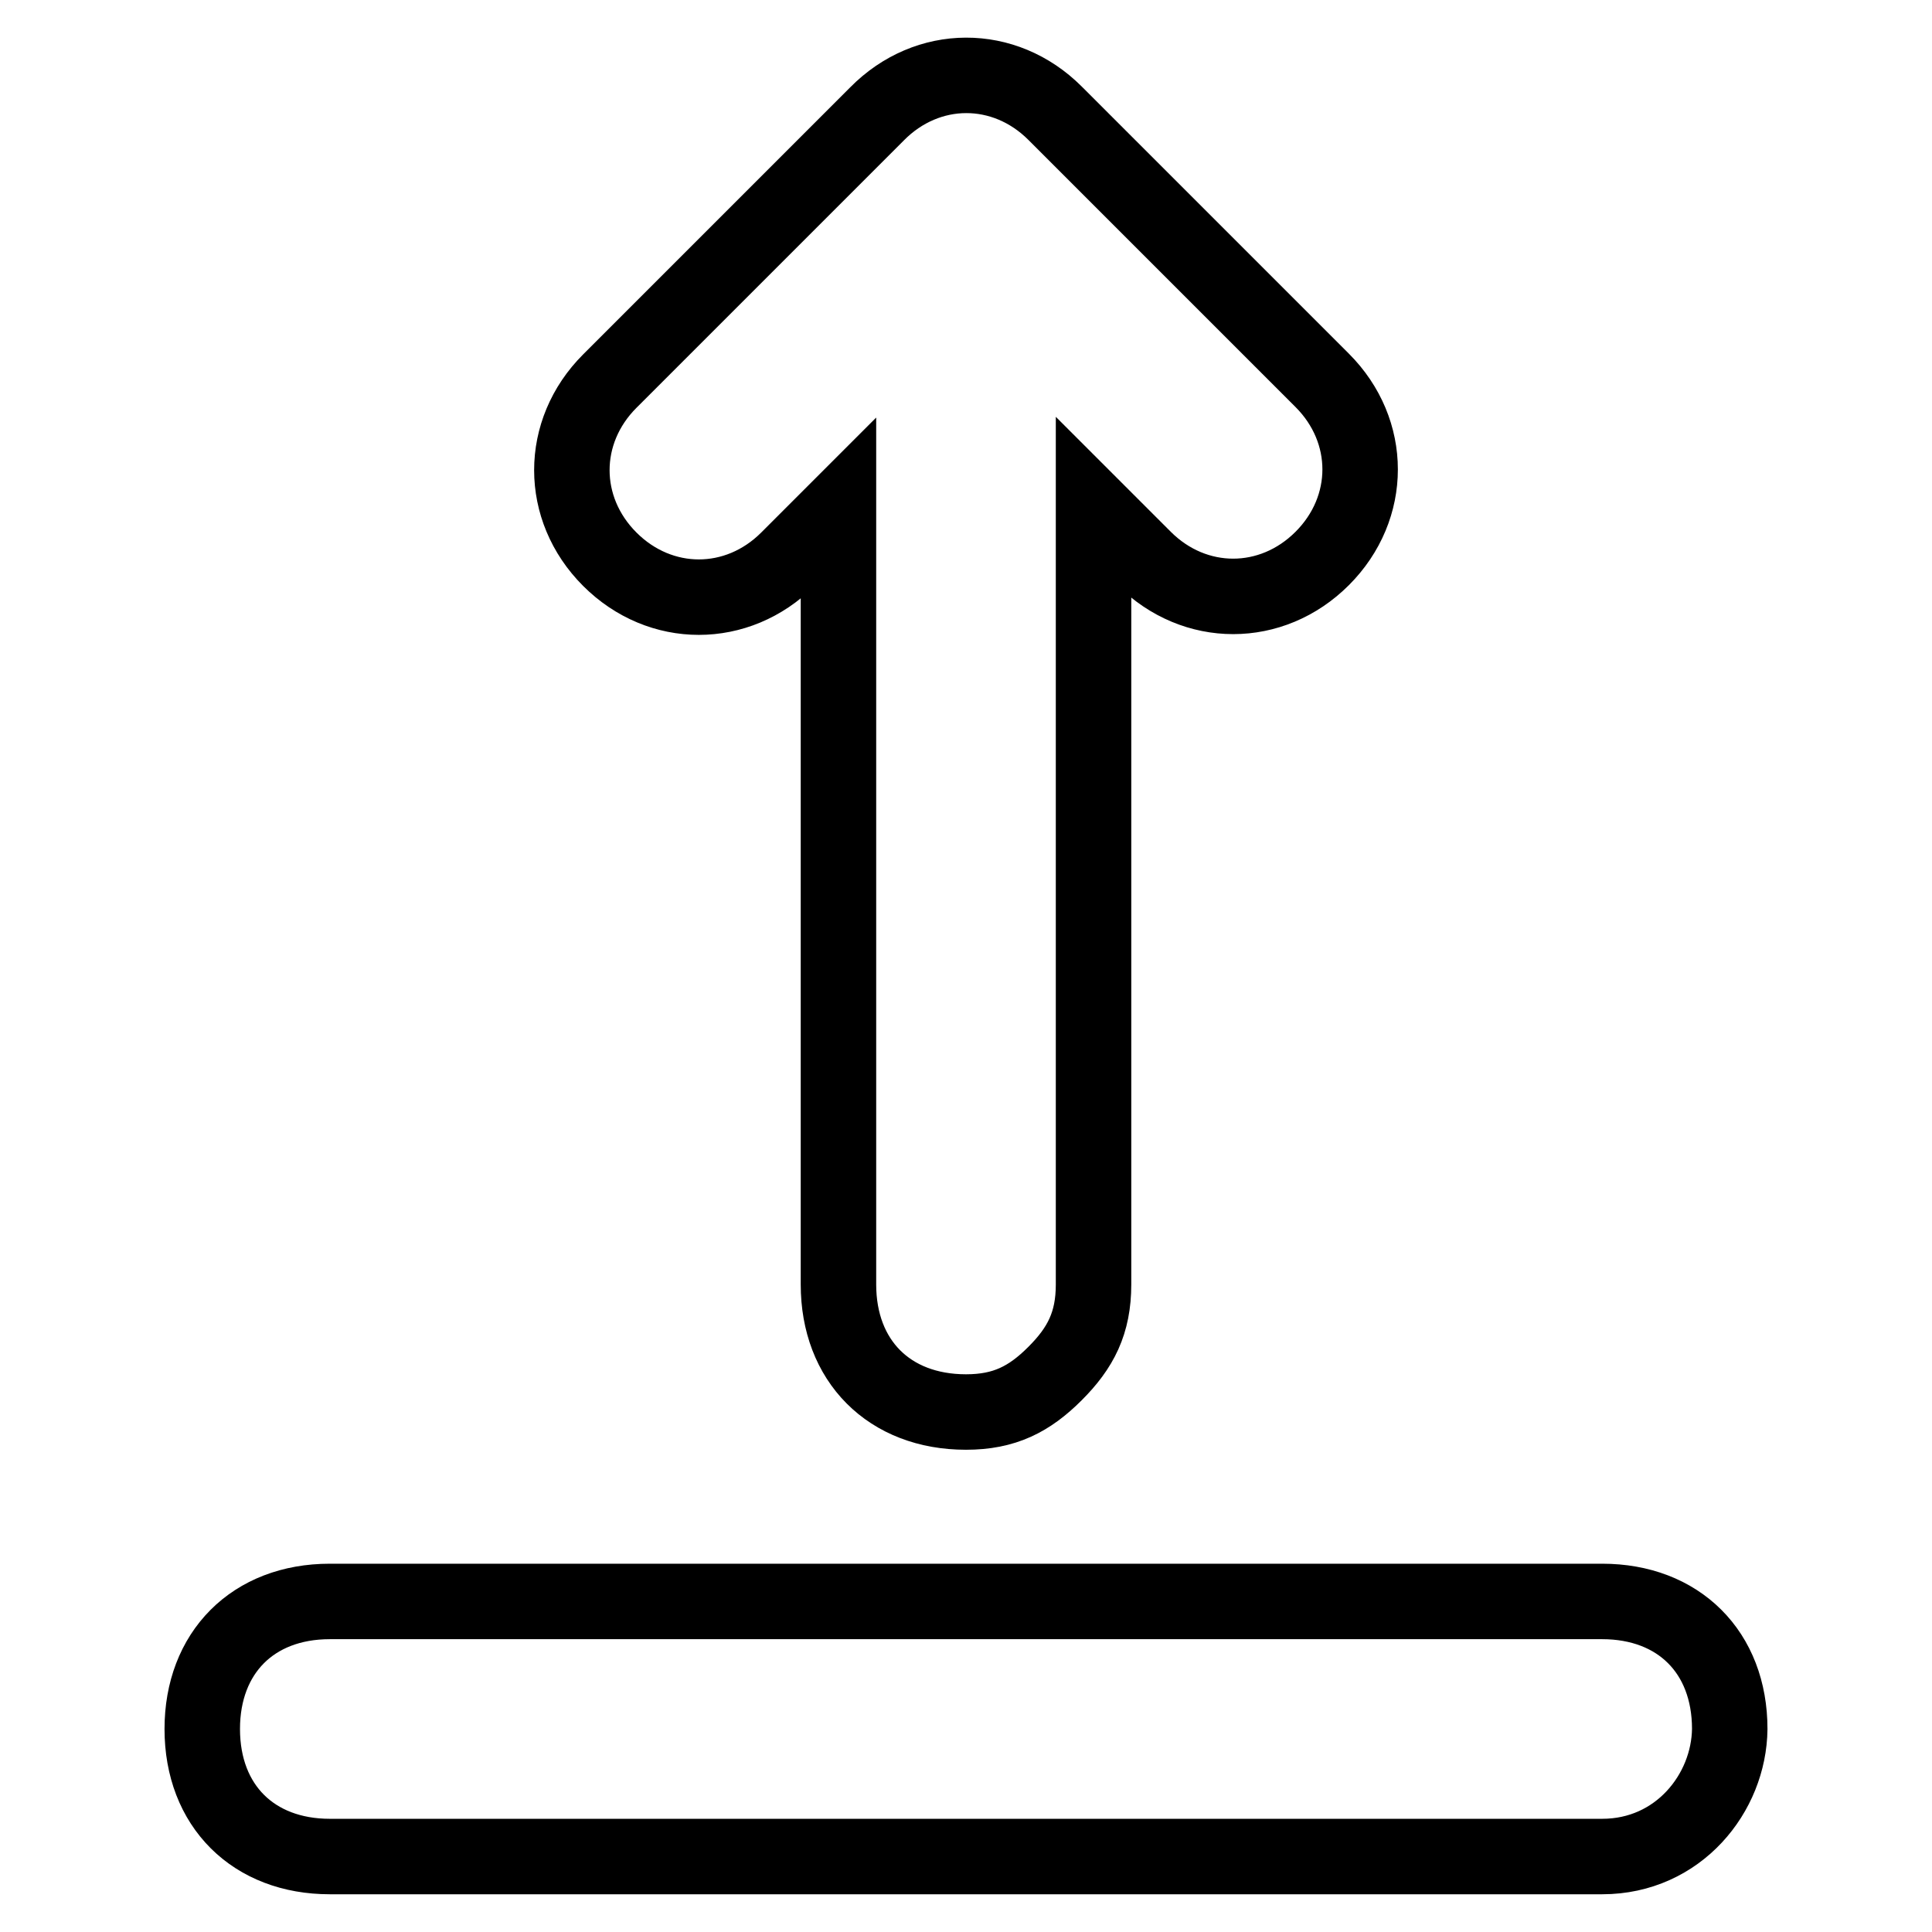
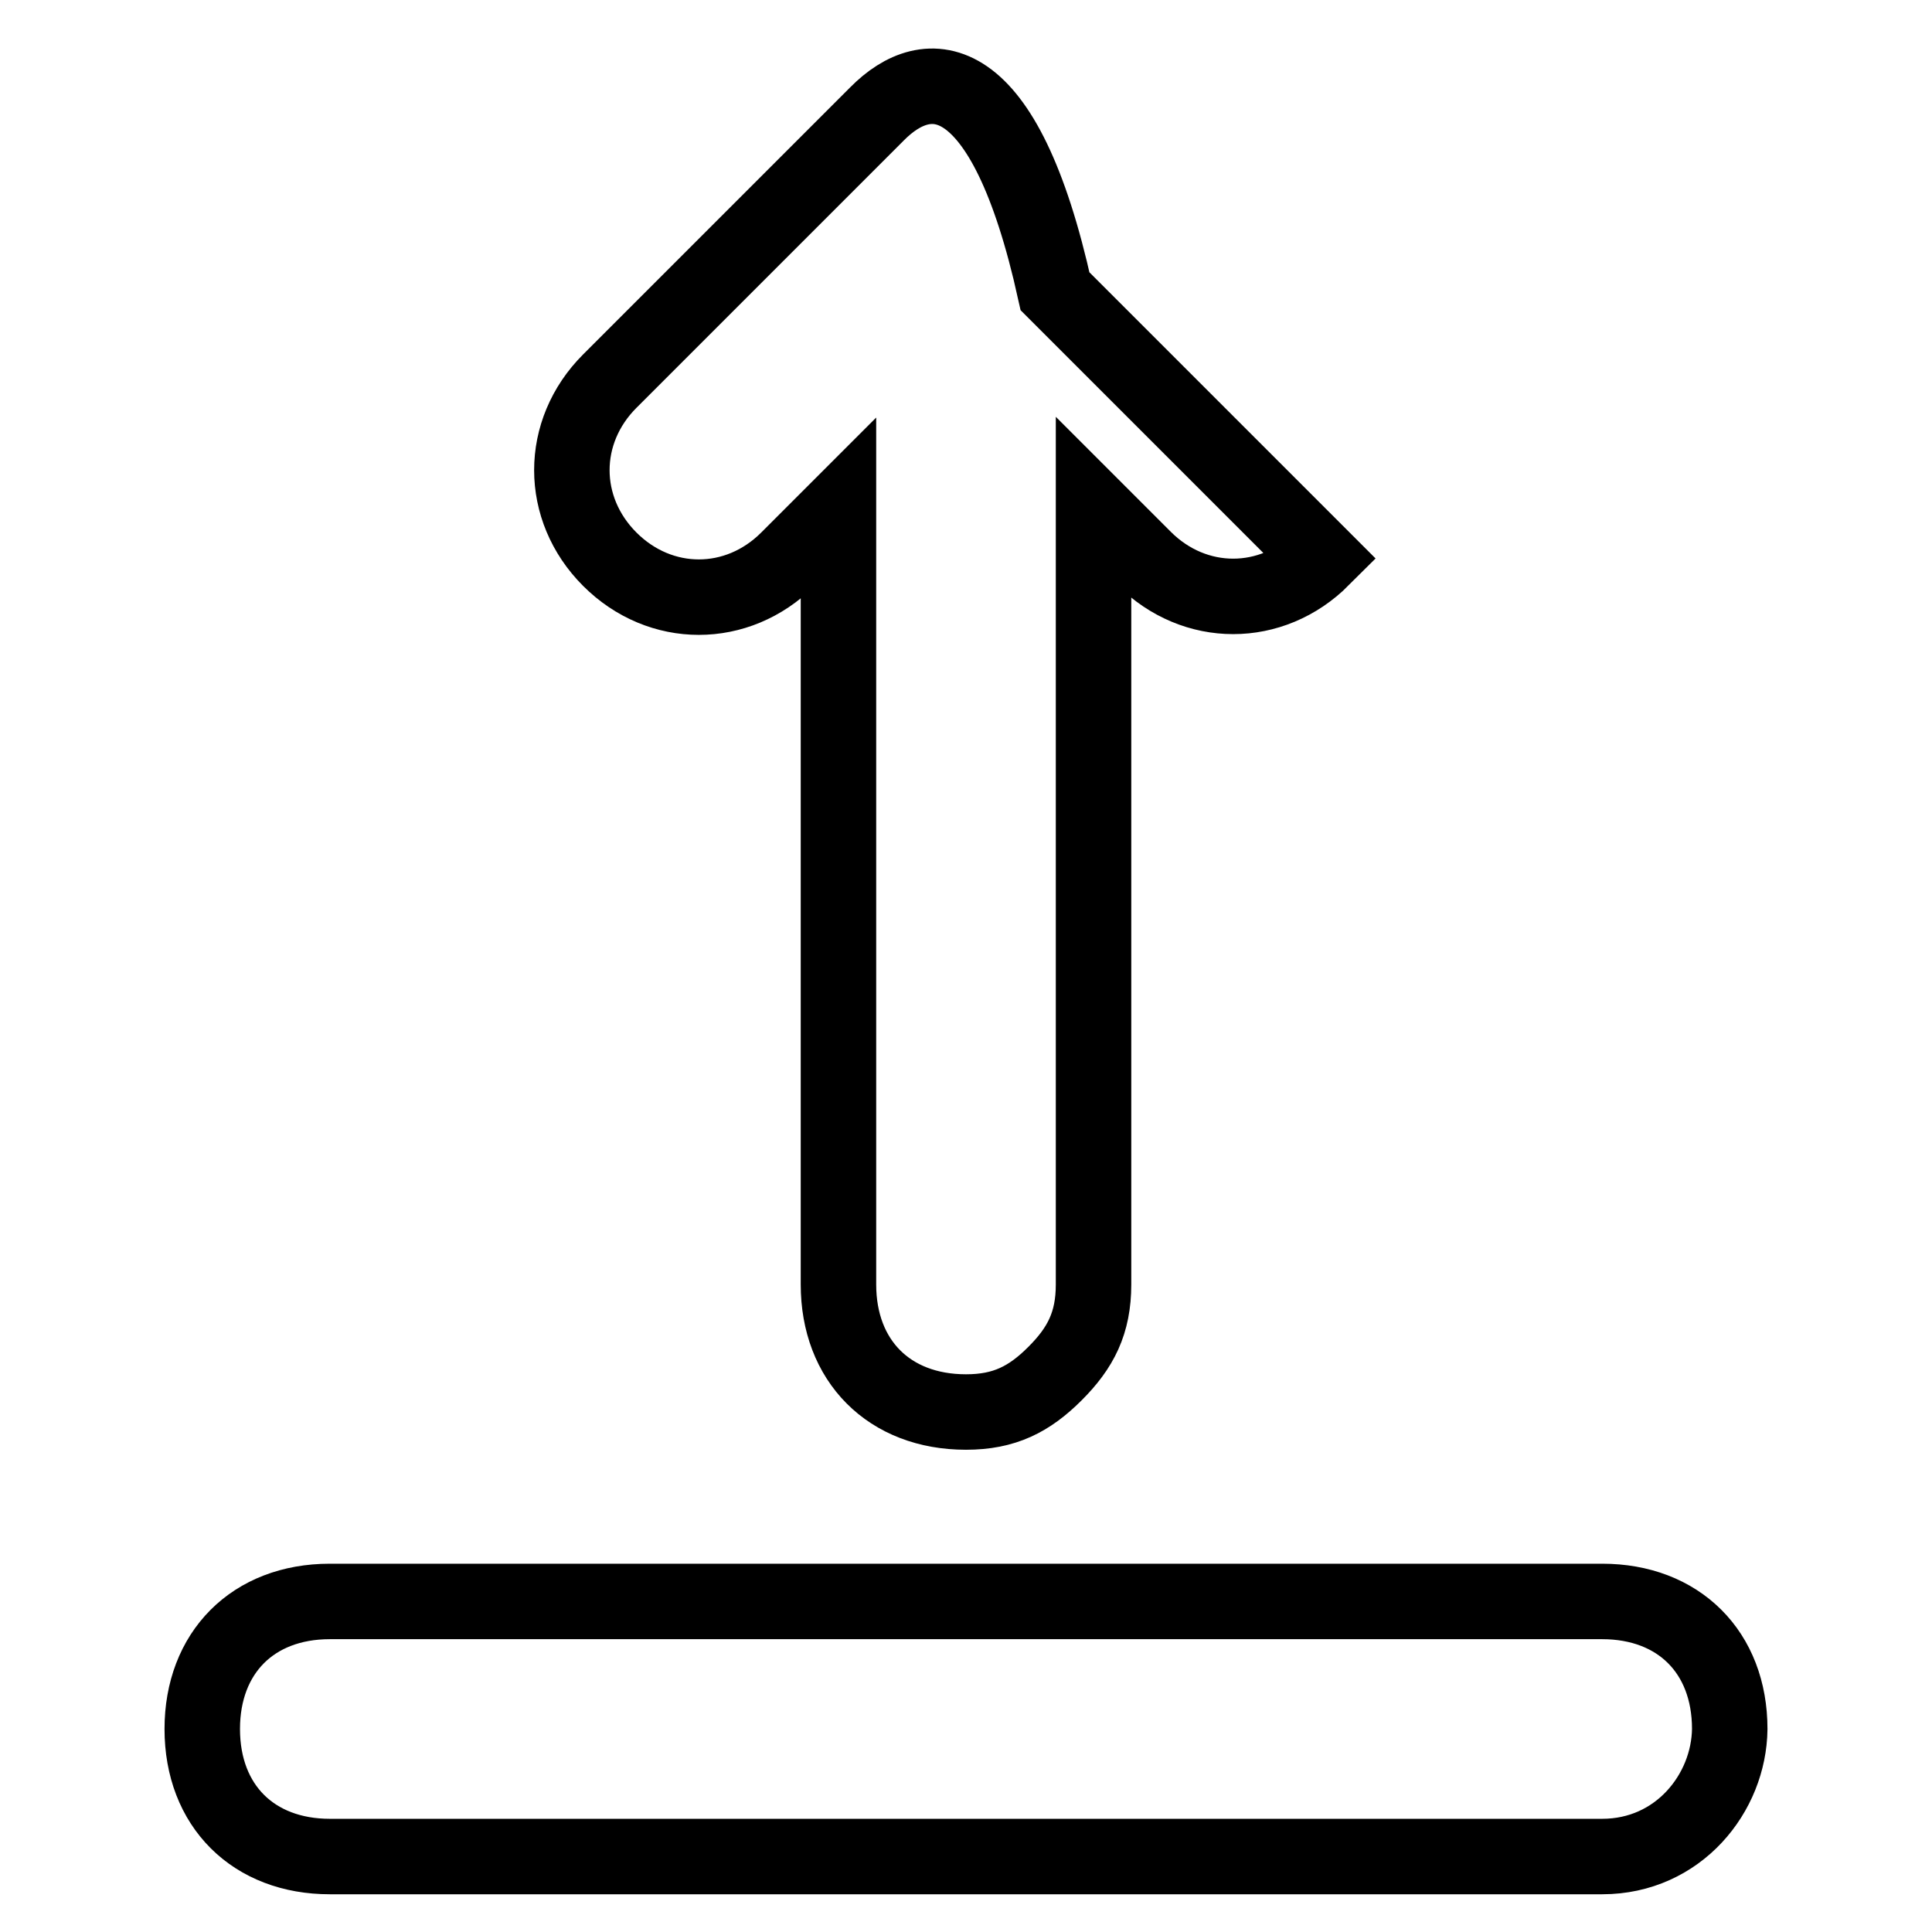
<svg xmlns="http://www.w3.org/2000/svg" version="1.1" x="0px" y="0px" viewBox="0 0 256 256" enable-background="new 0 0 256 256" xml:space="preserve">
  <g>
-     <path stroke-width="10" fill-opacity="0" stroke="#000000" d="M116.2,15.1L80.8,50.5c-6.7,6.7-6.7,16.9,0,23.6c6.7,6.7,16.9,6.7,23.6,0l6.7-6.7v102.8 c0,10.1,6.7,16.9,16.9,16.9c5.1,0,8.4-1.7,11.8-5.1c3.4-3.4,5.1-6.7,5.1-11.8V67.3l6.7,6.7c6.7,6.7,16.9,6.7,23.6,0 c6.7-6.7,6.7-16.9,0-23.6l-35.4-35.4C133.1,8.3,122.9,8.3,116.2,15.1z M212.3,246H43.7c-10.1,0-16.9-6.7-16.9-16.9l0,0 c0-10.1,6.7-16.9,16.9-16.9h168.6c10.1,0,16.9,6.7,16.9,16.9l0,0C229.1,237.6,222.4,246,212.3,246z" />
+     <path stroke-width="10" fill-opacity="0" stroke="#000000" d="M116.2,15.1L80.8,50.5c-6.7,6.7-6.7,16.9,0,23.6c6.7,6.7,16.9,6.7,23.6,0l6.7-6.7v102.8 c0,10.1,6.7,16.9,16.9,16.9c5.1,0,8.4-1.7,11.8-5.1c3.4-3.4,5.1-6.7,5.1-11.8V67.3l6.7,6.7c6.7,6.7,16.9,6.7,23.6,0 l-35.4-35.4C133.1,8.3,122.9,8.3,116.2,15.1z M212.3,246H43.7c-10.1,0-16.9-6.7-16.9-16.9l0,0 c0-10.1,6.7-16.9,16.9-16.9h168.6c10.1,0,16.9,6.7,16.9,16.9l0,0C229.1,237.6,222.4,246,212.3,246z" />
  </g>
</svg>